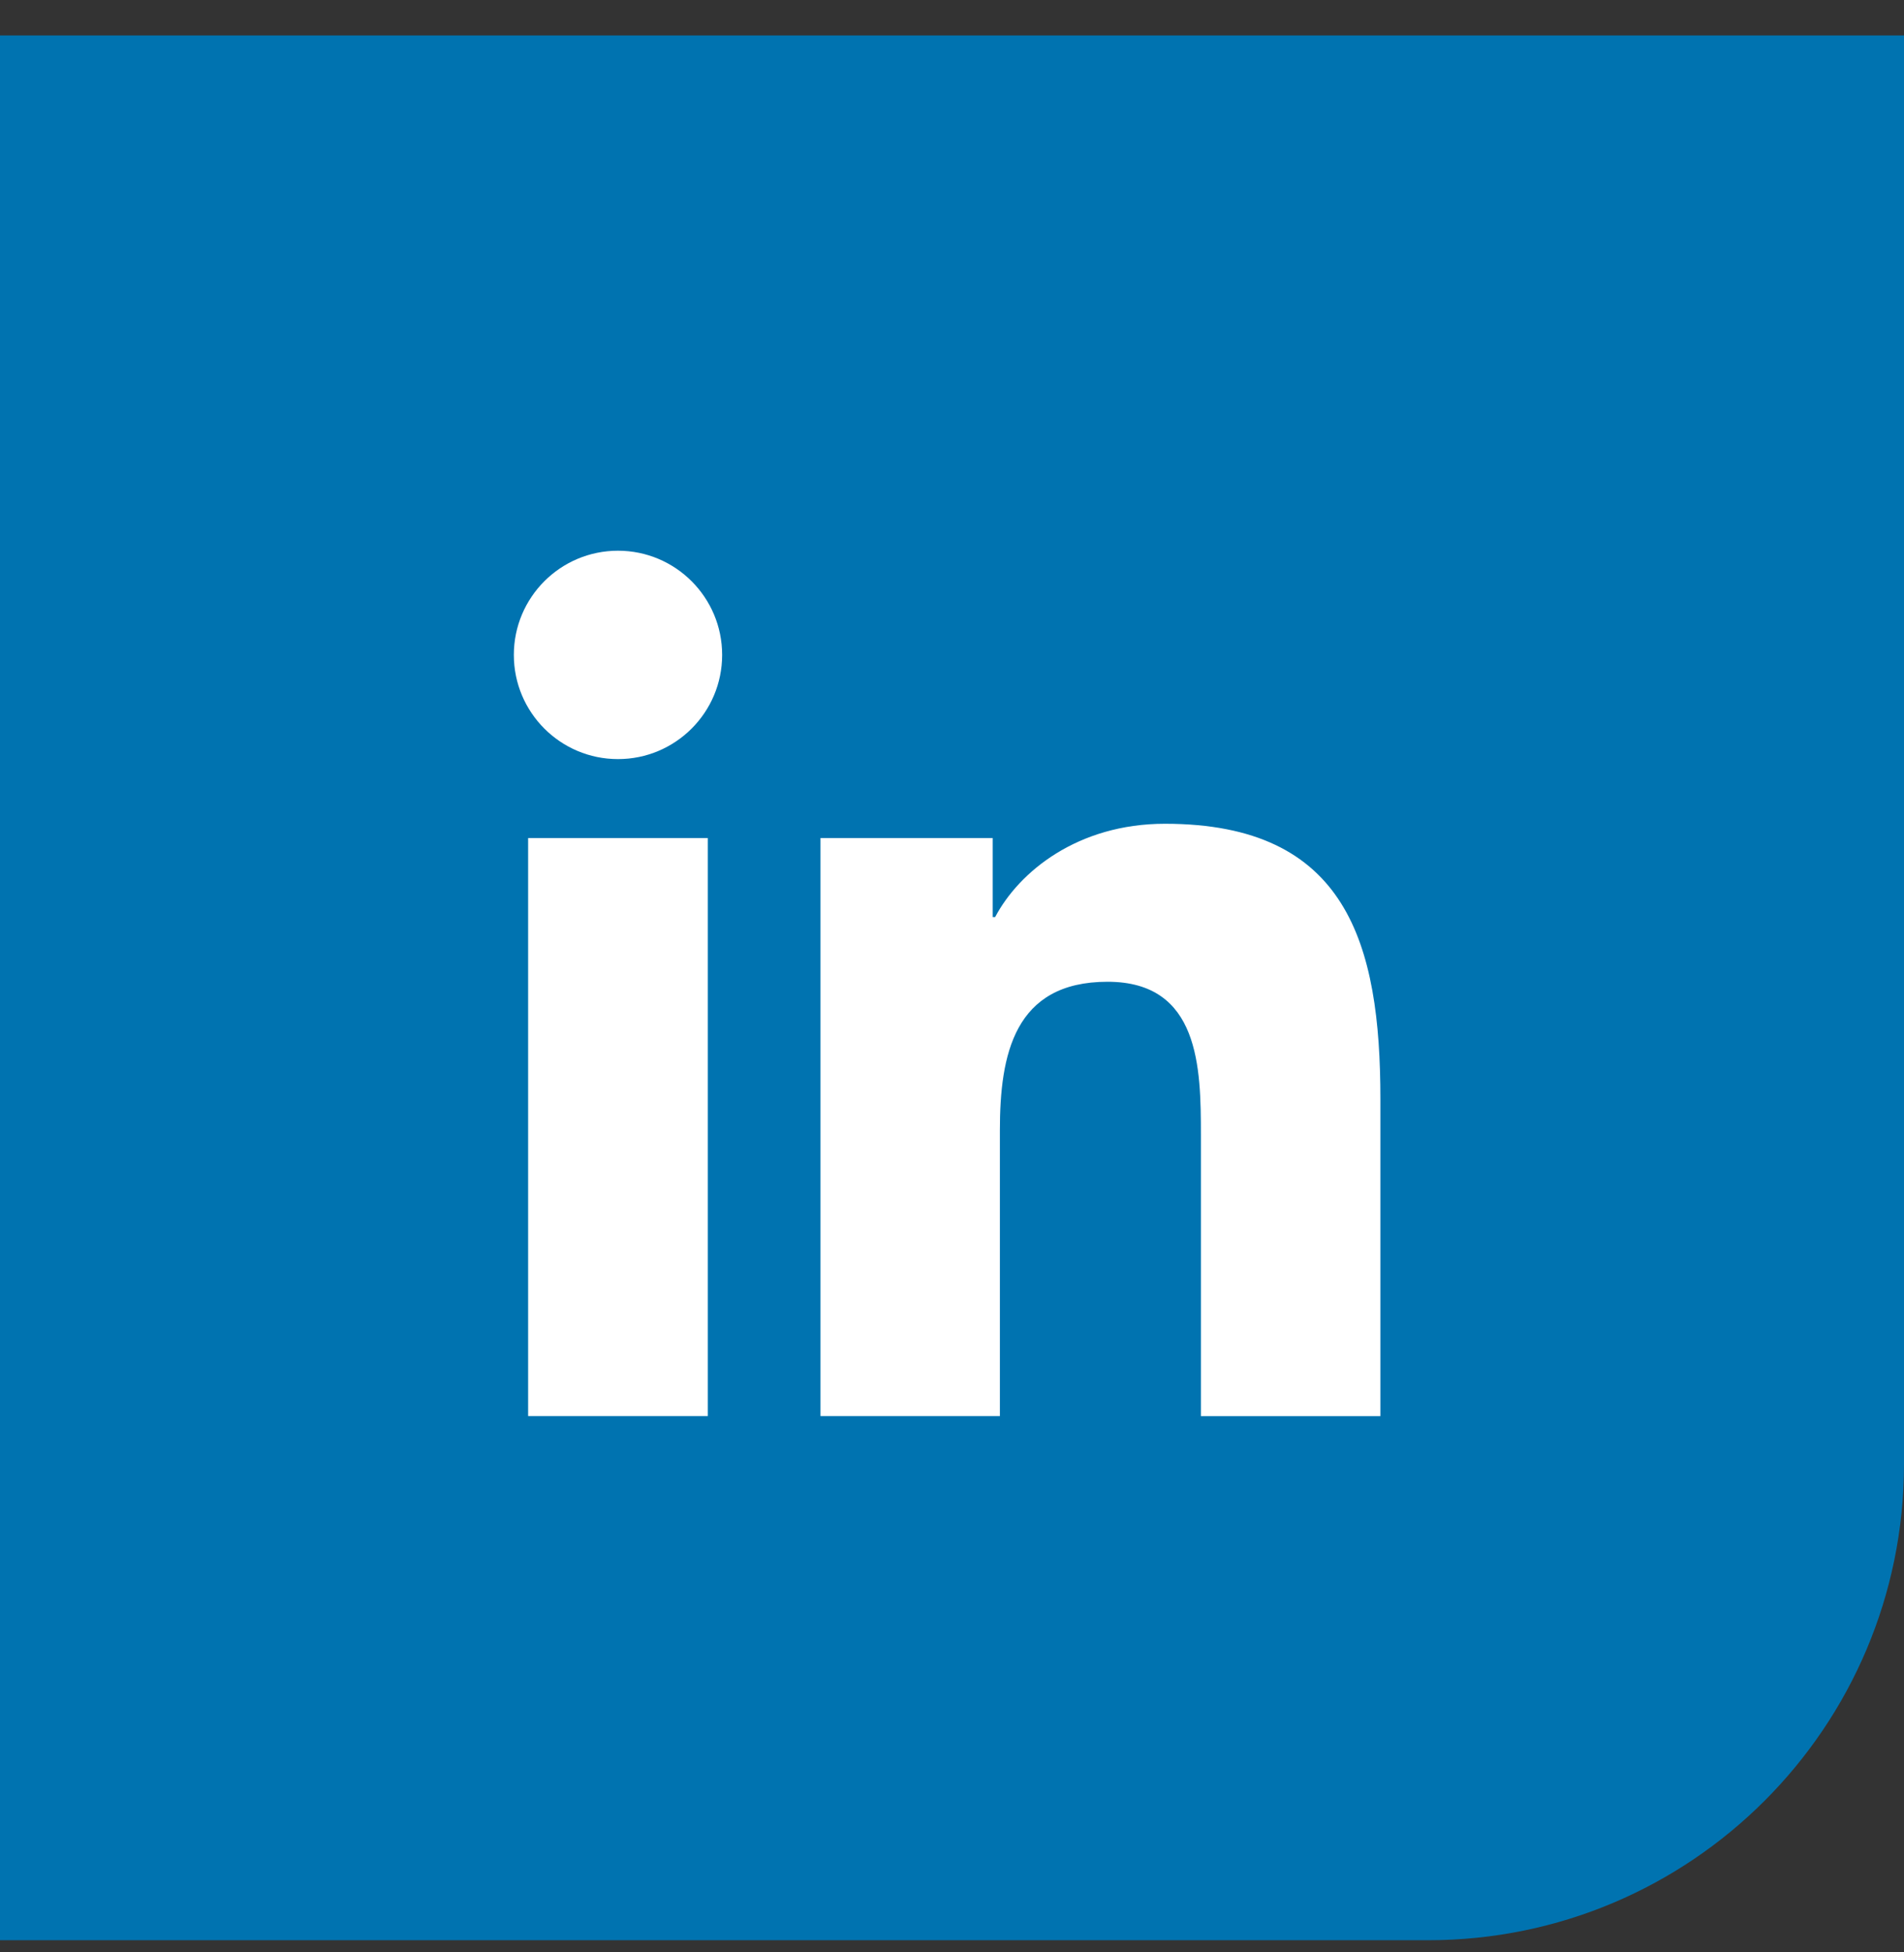
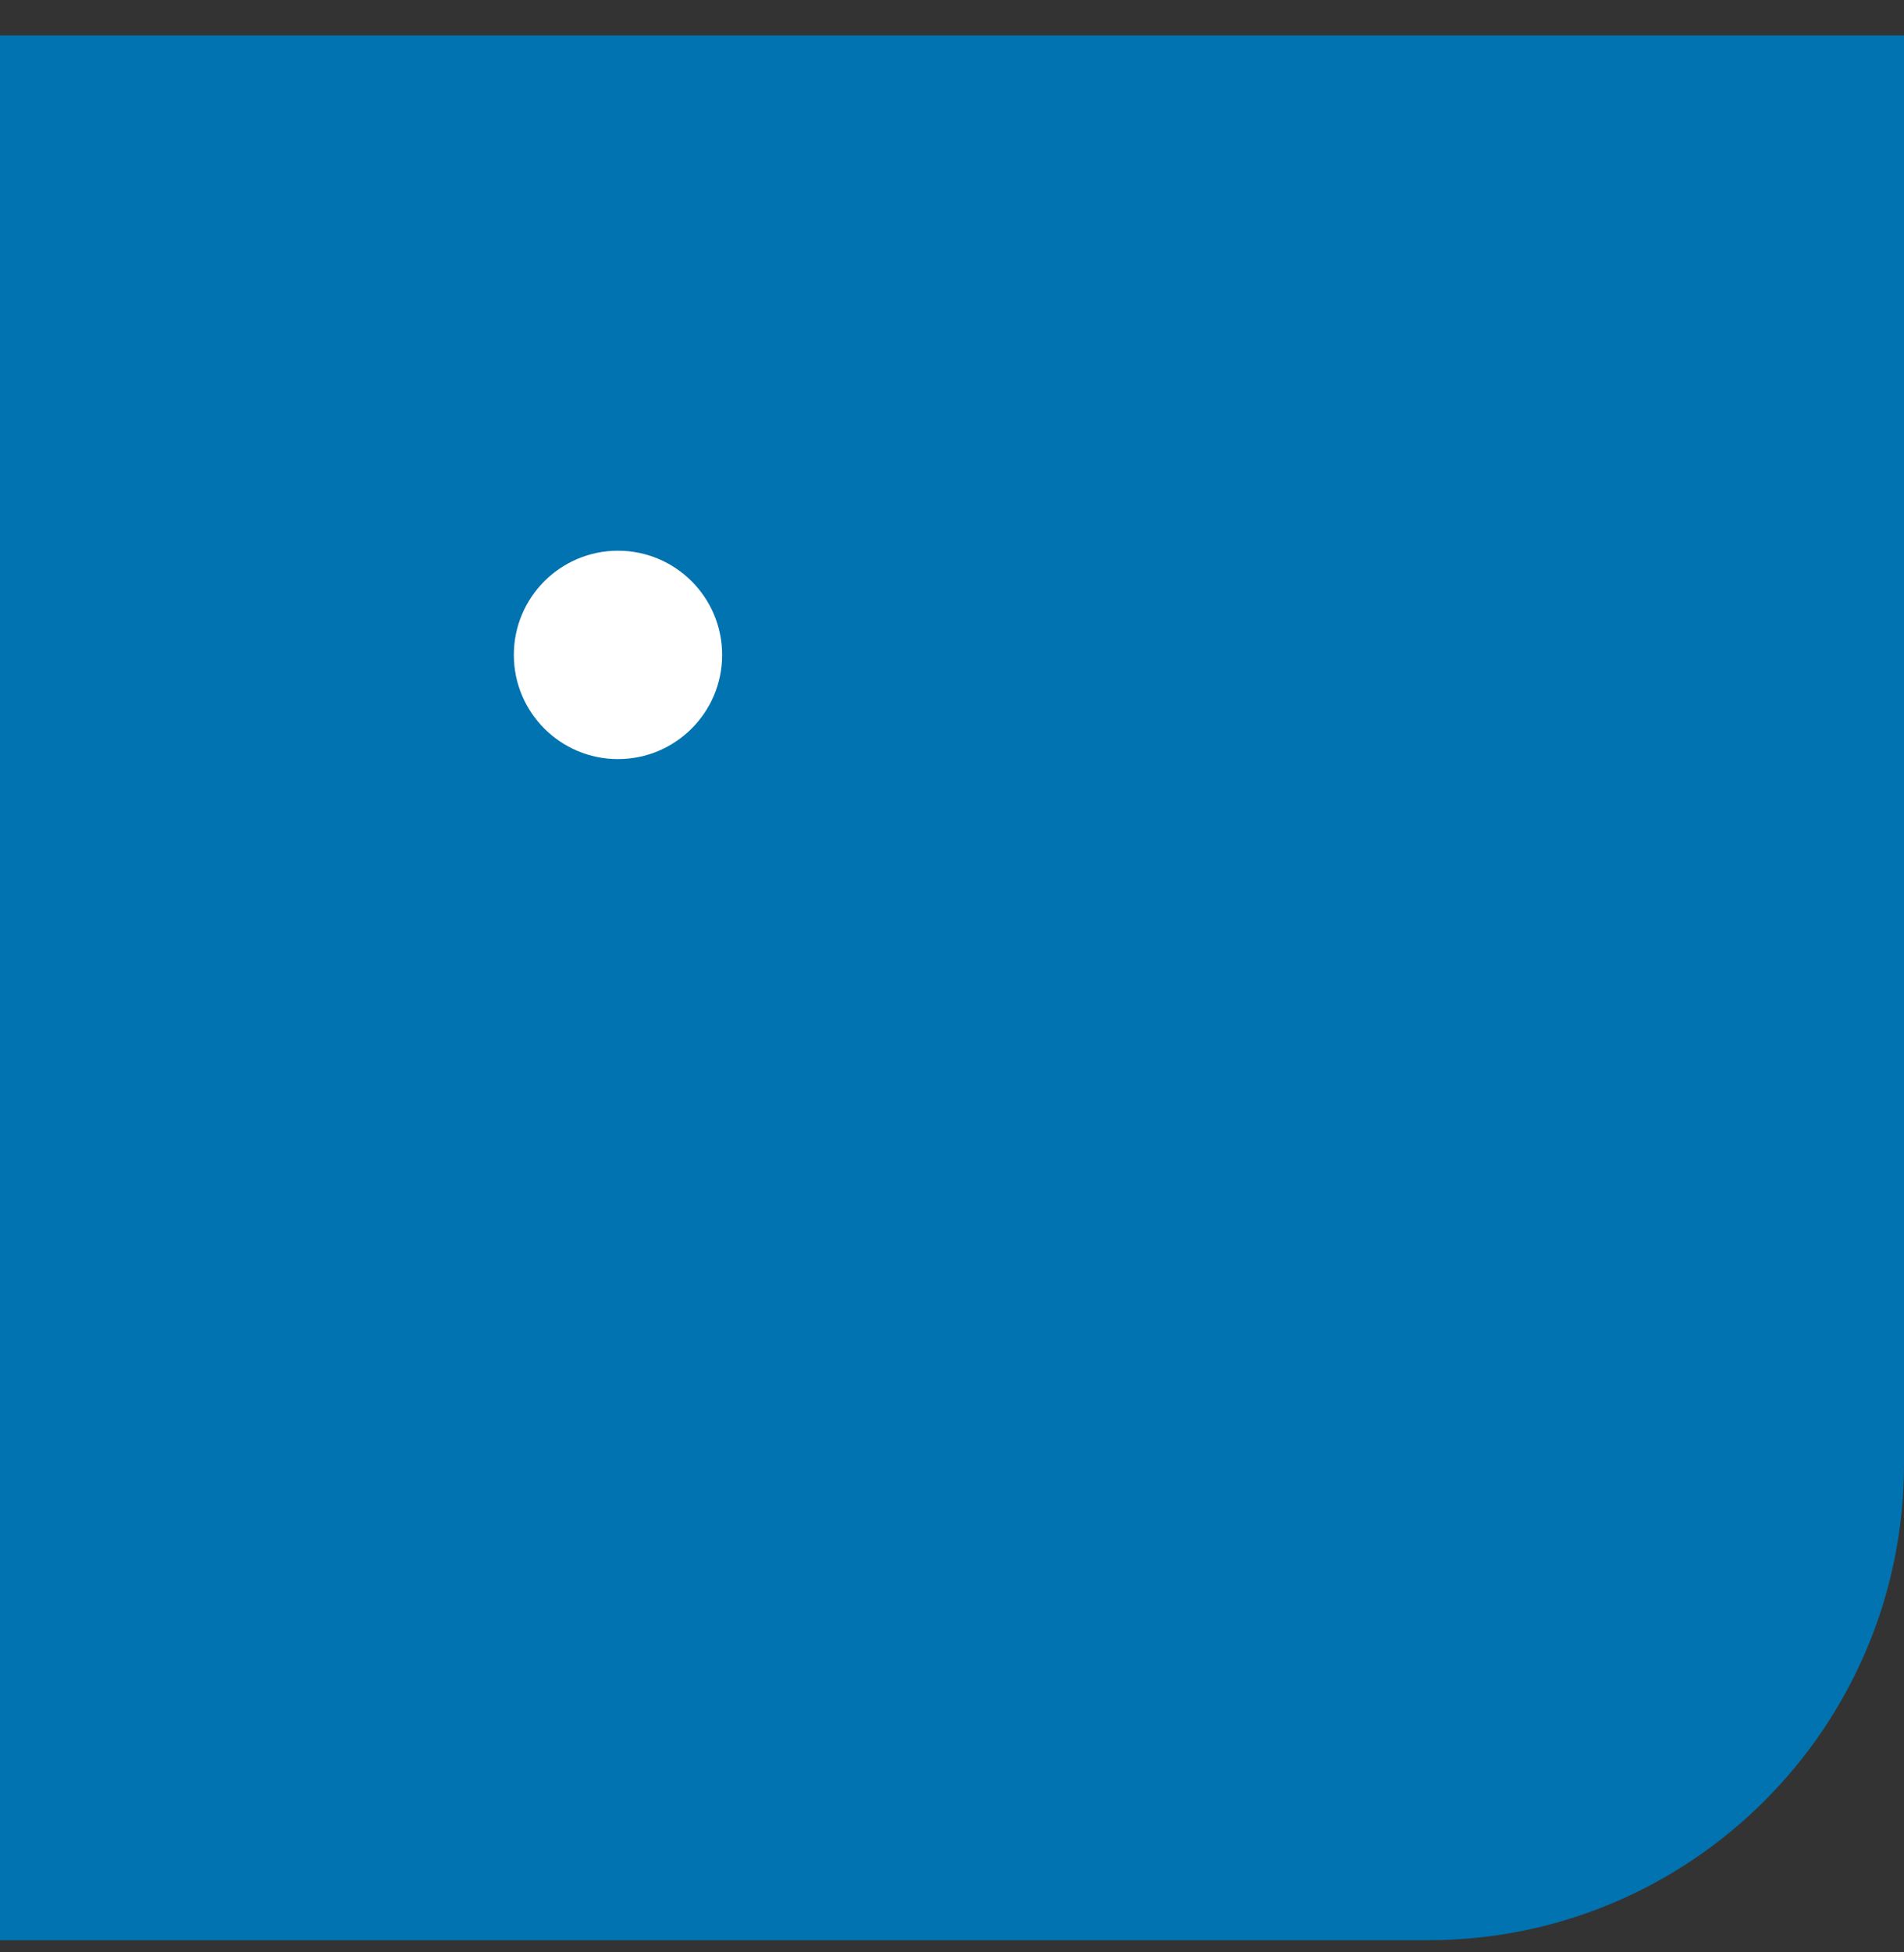
<svg xmlns="http://www.w3.org/2000/svg" width="40" height="41" viewBox="0 0 40 41" fill="none">
  <rect x="0" y="0" width="40" height="41" fill="#333333" stroke="none" />
  <path d="M0 0.745H40V30.745C40 36.268 35.523 40.745 30 40.745H0V0.745Z" fill="#0073B0" />
  <path d="M12.983 15.941C14.191 15.941 15.171 14.961 15.171 13.753C15.171 12.545 14.191 11.565 12.983 11.565C11.774 11.565 10.795 12.545 10.795 13.753C10.795 14.961 11.774 15.941 12.983 15.941Z" fill="white" />
-   <path d="M17.237 17.599V29.738H21.006V23.735C21.006 22.151 21.304 20.617 23.268 20.617C25.205 20.617 25.229 22.428 25.229 23.835V29.739H29V23.082C29 19.812 28.296 17.299 24.474 17.299C22.639 17.299 21.409 18.306 20.906 19.259H20.855V17.599H17.237ZM11.095 17.599H14.87V29.738H11.095V17.599Z" fill="white" />
</svg>